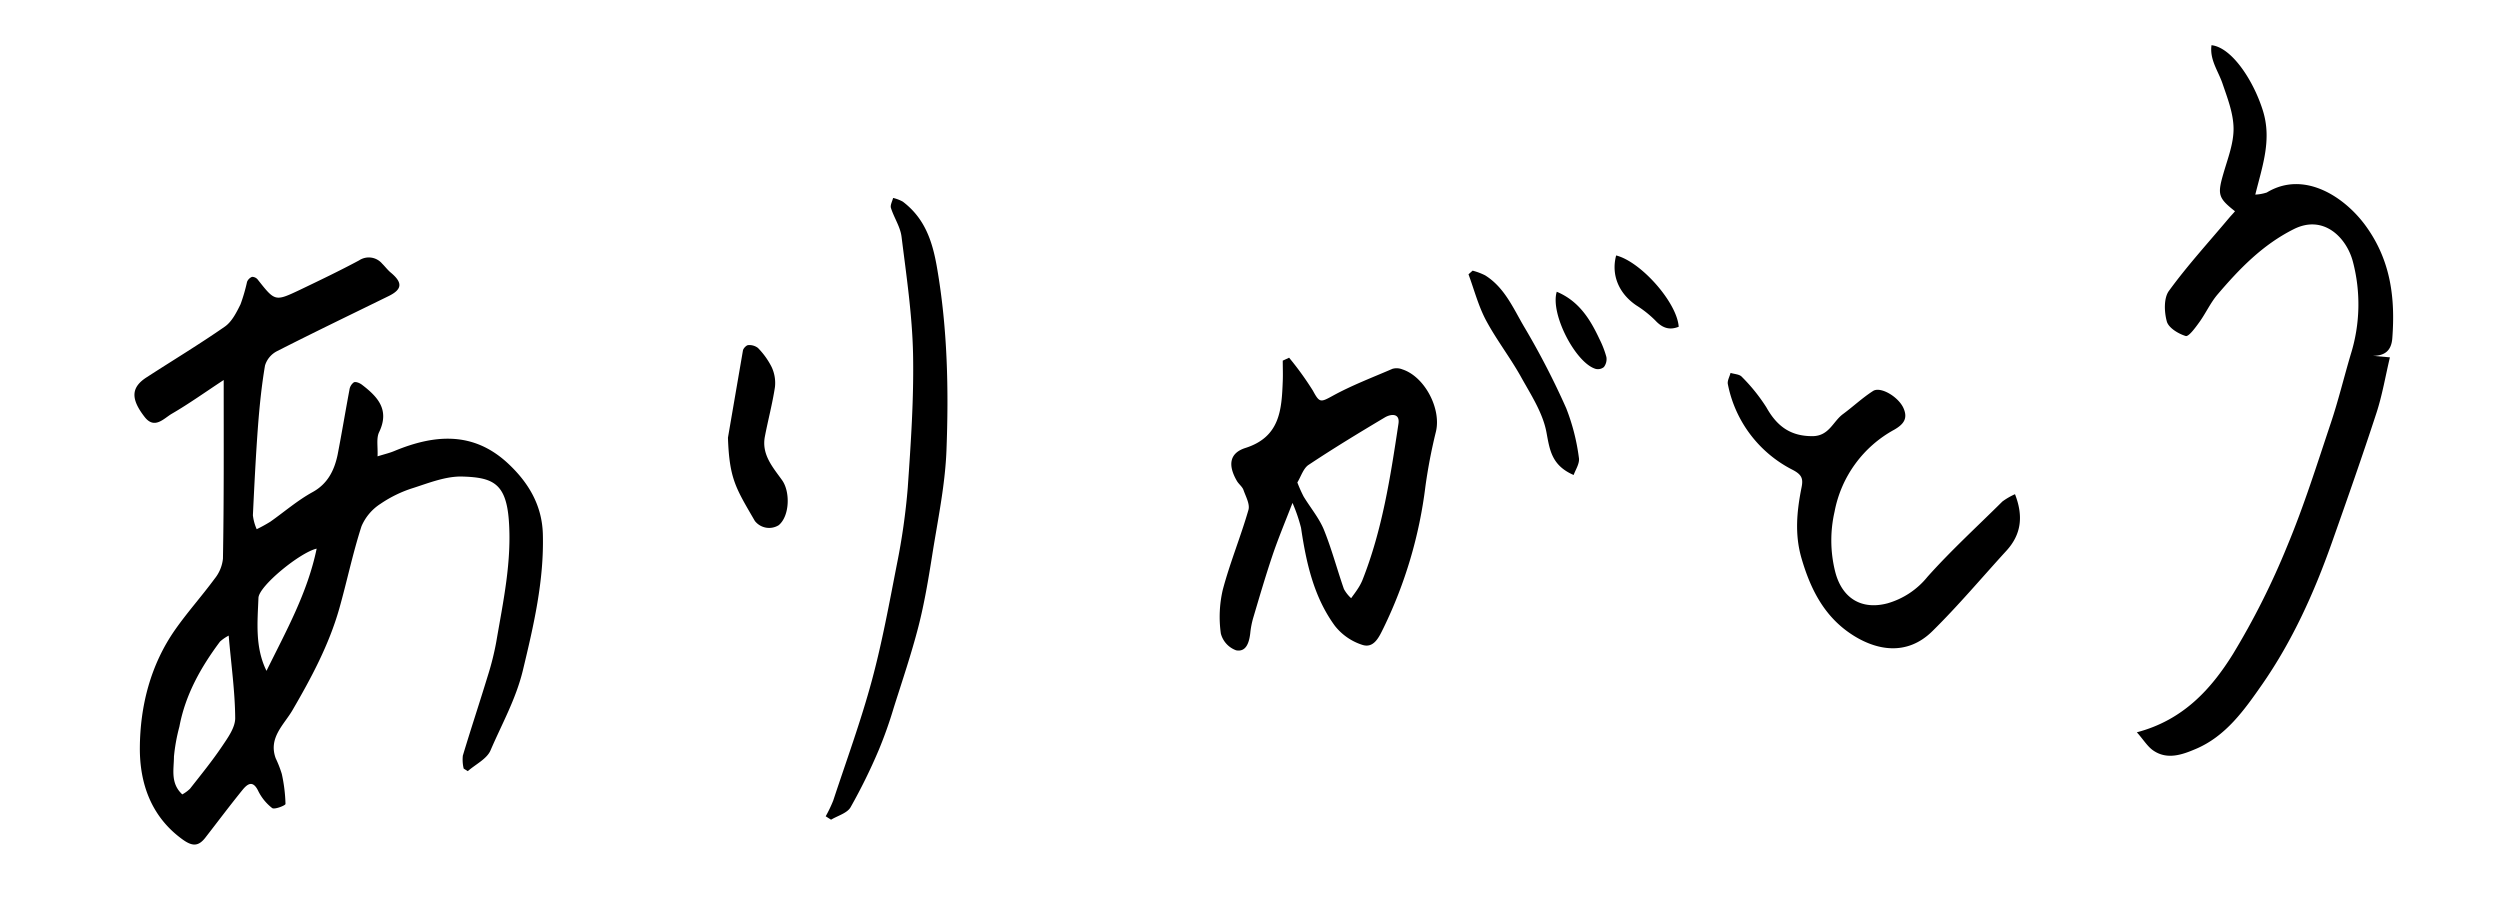
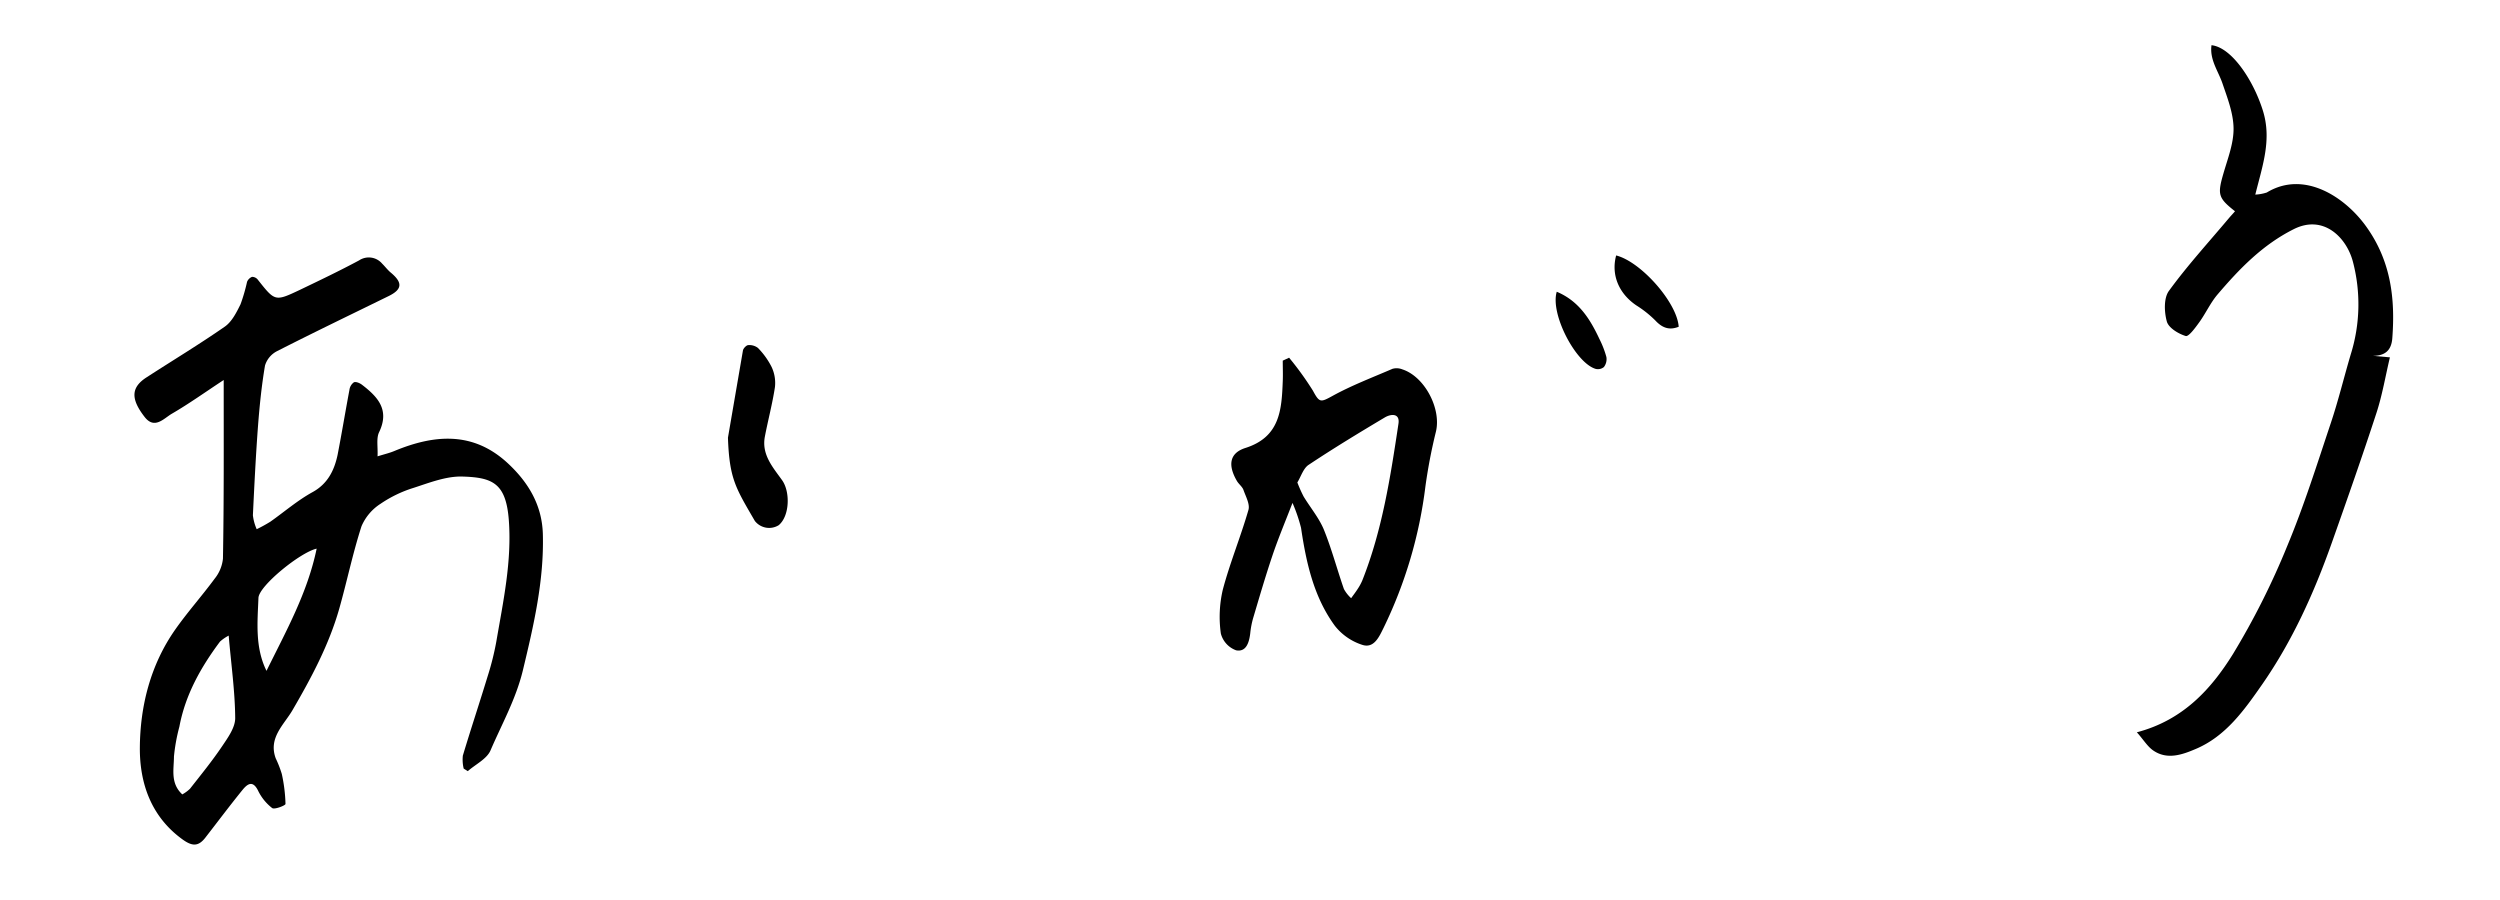
<svg xmlns="http://www.w3.org/2000/svg" id="レイヤー_1" data-name="レイヤー 1" width="500" height="180" viewBox="0 0 500 180">
  <path d="M44.74,76c-3.83,2.52-7,4.79-10.38,6.75-1.59.93-3.44,3.18-5.41.67-2.9-3.71-2.72-6,.44-8C34.59,72.05,39.9,68.85,45,65.3c1.4-1,2.3-2.82,3.1-4.43a34.39,34.39,0,0,0,1.31-4.5,1.8,1.8,0,0,1,1-1,1.46,1.46,0,0,1,1.14.55C55,60.29,55,60.32,59.92,58c4-1.92,8-3.83,11.91-5.93a3.5,3.5,0,0,1,4.6.66c.6.59,1.11,1.29,1.76,1.82,2.39,2,2.26,3.34-.49,4.68-7.44,3.65-14.91,7.24-22.29,11A4.77,4.77,0,0,0,53,73.11c-.69,4.09-1.11,8.24-1.42,12.38-.43,5.84-.72,11.7-1,17.56a9.53,9.53,0,0,0,.76,2.79,30,30,0,0,0,2.73-1.5c2.83-2,5.45-4.27,8.45-5.92s4.34-4.32,5-7.46c.84-4.32,1.55-8.65,2.37-13a2.2,2.2,0,0,1,.89-1.5c.41-.18,1.19.16,1.63.5,3.14,2.41,5.57,5,3.41,9.48-.59,1.23-.22,2.93-.31,4.83,1.41-.44,2.41-.67,3.34-1.06,8-3.32,15.77-4,22.72,2.45,4.1,3.81,6.83,8.35,7,14.12.26,9.35-1.83,18.28-4,27.31-1.4,5.76-4.2,10.71-6.47,16-.74,1.71-3,2.78-4.54,4.14l-.82-.51a7.51,7.51,0,0,1-.17-2.6c1.61-5.36,3.38-10.68,5-16a55.06,55.06,0,0,0,1.69-6.78c1.38-8.06,3.13-16.07,2.5-24.36-.57-7.39-3.29-8.49-9.3-8.67-3.24-.09-6.58,1.24-9.77,2.27a24.63,24.63,0,0,0-6.57,3.17,10,10,0,0,0-3.82,4.5c-1.75,5.41-2.9,11-4.45,16.49-2.06,7.24-5.58,13.81-9.35,20.29-1.7,2.92-4.88,5.54-3.35,9.65a22,22,0,0,1,1.21,3.11,31.65,31.65,0,0,1,.74,6c0,.3-2.19,1.17-2.67.82a9.83,9.83,0,0,1-2.82-3.49c-1-2-2-1.45-3-.27-2.57,3.16-5,6.41-7.51,9.64-1.45,1.89-2.7,1.78-4.67.34-6.27-4.57-8.5-11.27-8.46-18.28.06-8.37,2.13-16.6,7.1-23.67,2.46-3.5,5.33-6.7,7.86-10.14a7.64,7.64,0,0,0,1.66-4C44.8,100.16,44.74,88.62,44.74,76Zm1,51.12A8.29,8.29,0,0,0,44,128.32c-3.84,5.14-6.93,10.64-8.12,17a36.36,36.36,0,0,0-1.09,6c0,2.51-.76,5.32,1.67,7.56A7.4,7.4,0,0,0,38,157.75c2.18-2.78,4.42-5.53,6.39-8.45,1.17-1.74,2.67-3.8,2.65-5.7C47,138.27,46.24,133,45.74,127.13Zm17.59-17.39c-3.26.72-11.55,7.45-11.64,9.85-.19,4.87-.71,9.89,1.61,14.59C57.2,126.24,61.49,118.61,63.33,109.74Z" />
  <path d="M447,42.25c-3.41-2.68-3.53-3.37-2.29-7.64.87-3,2.05-6,2-9s-1.22-6-2.2-8.88c-.85-2.52-2.61-4.77-2.21-7.69,4,.43,8.33,6.92,10.25,13,1.87,5.86-.07,11.14-1.49,16.88a8.65,8.65,0,0,0,2.3-.42c7.53-4.56,15.72,1,19.86,6.78,4.94,6.86,5.85,14.36,5.24,22.38-.19,2.49-1.52,3.5-3.88,3.51l3.4.3c-.9,3.8-1.52,7.53-2.68,11.09-2.84,8.71-5.88,17.35-8.94,26-3.54,10-7.87,19.6-13.92,28.31-3.56,5.11-7.26,10.37-13.29,12.92-2.63,1.12-5.67,2.24-8.47.33-1.21-.82-2-2.21-3.31-3.66,9.24-2.43,14.83-8.61,19.19-15.6a152.21,152.21,0,0,0,10.9-21.69c3.34-8,5.94-16.3,8.69-24.52,1.52-4.53,2.64-9.19,4-13.78a33.5,33.5,0,0,0,.42-18.57c-1.28-4.81-5.86-9.45-11.8-6.48-6.28,3.15-10.87,7.93-15.26,13.07-1.43,1.68-2.36,3.77-3.66,5.57-.78,1.08-2.12,2.92-2.71,2.74-1.46-.44-3.41-1.62-3.77-2.89-.53-1.9-.64-4.7.42-6.14,3.71-5.1,8-9.78,12.06-14.62C446.28,43.05,446.67,42.66,447,42.25Z" />
  <path d="M257.82,71.54a61.44,61.44,0,0,1,4.76,6.59c1.32,2.44,1.52,2.37,3.93,1.05,3.83-2.11,8-3.69,12-5.42a3.06,3.06,0,0,1,1.95.11c4.48,1.45,7.82,7.87,6.73,12.44a106.31,106.31,0,0,0-2.11,11,89.58,89.58,0,0,1-8.36,28.25c-.85,1.71-1.88,4.15-4.2,3.43a11.4,11.4,0,0,1-5.55-3.83c-4.22-5.77-5.73-12.61-6.76-19.58a32,32,0,0,0-1.71-5c-1.51,3.91-2.88,7.16-4,10.49-1.4,4.15-2.63,8.37-3.88,12.58a17.28,17.28,0,0,0-.57,3c-.21,1.81-.8,3.81-2.83,3.41a4.87,4.87,0,0,1-3.05-3.35,23.9,23.9,0,0,1,.38-8.73c1.43-5.41,3.59-10.62,5.14-16,.33-1.15-.55-2.7-1-4-.25-.67-.94-1.15-1.31-1.79-1.82-3.13-1.52-5.57,1.71-6.6,6.91-2.2,7.24-7.62,7.46-13.31.06-1.38,0-2.77,0-4.15Zm1.65,24.95a27.37,27.37,0,0,0,1.25,2.81c1.32,2.18,3,4.18,4,6.5,1.59,3.89,2.67,8,4.06,12a7.08,7.08,0,0,0,1.45,1.84c.43-.61.9-1.21,1.3-1.84a10.5,10.5,0,0,0,.93-1.71c4-10.07,5.63-20.71,7.23-31.33.33-2.14-1.46-2-2.68-1.3-5.14,3.06-10.26,6.17-15.24,9.48C260.68,93.62,260.22,95.26,259.47,96.49Z" />
-   <path d="M403,98.84c1.72,4.43,1.24,8.07-1.72,11.31-4.92,5.38-9.64,11-14.81,16.09s-11.31,3.78-16.07.68c-5.5-3.58-8.27-9-10.08-15.2-1.43-4.86-.95-9.54,0-14.29.35-1.74,0-2.51-1.75-3.44a24.49,24.49,0,0,1-13-17.16c-.14-.68.35-1.49.54-2.25.77.25,1.78.26,2.25.78a35.21,35.21,0,0,1,4.91,6.1c2.08,3.72,4.75,5.78,9.2,5.77,3.35,0,4.11-2.93,6.12-4.41s3.87-3.24,6-4.61c1.49-1,5.12,1.15,6.12,3.45.87,2,.08,3.16-1.86,4.28a23.68,23.68,0,0,0-11.94,16.41,25.73,25.73,0,0,0,.13,12c1.36,5.31,5.25,7.68,10.44,6.32a15.9,15.9,0,0,0,8-5.29c4.72-5.29,10-10.11,15-15.08A13.44,13.44,0,0,1,403,98.84Z" />
-   <path d="M165.14,163.26a27.19,27.19,0,0,0,1.5-3.13c2.64-8,5.55-15.94,7.74-24.06,2.06-7.63,3.48-15.44,5-23.22a131.59,131.59,0,0,0,2.17-15.28c.62-8.93,1.24-17.9,1.06-26.83-.17-7.81-1.33-15.61-2.3-23.38-.24-2-1.51-3.81-2.12-5.77-.18-.56.27-1.33.43-2a7.51,7.51,0,0,1,1.94.74c4.39,3.32,5.93,7.87,6.85,13.25,2.1,12.16,2.35,24.38,1.88,36.59-.28,7-1.77,14-2.87,21-.75,4.73-1.54,9.48-2.73,14.12-1.41,5.48-3.23,10.85-4.94,16.25a85.75,85.75,0,0,1-3,8.46,111.67,111.67,0,0,1-5.64,11.46c-.69,1.18-2.57,1.68-3.9,2.48Z" />
  <path d="M145.59,87.54c1-5.82,2-11.64,3-17.45.08-.42.65-1,1-1.06a2.8,2.8,0,0,1,2,.56,15.22,15.22,0,0,1,2.74,3.82,7.5,7.5,0,0,1,.66,4c-.5,3.31-1.37,6.55-2,9.83-.74,3.64,1.58,6.21,3.43,8.8,1.66,2.33,1.52,7.18-.68,9a3.63,3.63,0,0,1-4.77-.85C147.14,97.58,145.88,95.8,145.59,87.54Z" />
-   <path d="M314.73,95c-4.41-1.91-4.78-5-5.44-8.54-.72-3.89-3.12-7.53-5.1-11.1-2.16-3.87-4.91-7.41-7-11.32-1.52-2.87-2.36-6.11-3.49-9.18l.82-.73a12.59,12.59,0,0,1,2.51.94c3.93,2.45,5.66,6.68,7.87,10.41a156.14,156.14,0,0,1,8.34,16.16,41.65,41.65,0,0,1,2.53,9.86C316,92.66,315.07,94,314.73,95Z" />
  <path d="M323.23,51.09c5,1.27,12.19,9.45,12.51,14.26-1.89.76-3.31.22-4.69-1.27a21.58,21.58,0,0,0-3.78-3C323.78,58.72,322.19,55,323.23,51.09Z" />
  <path d="M311.35,58.35c4.44,1.86,6.68,5.49,8.53,9.44a19.21,19.21,0,0,1,1.4,3.62,2.61,2.61,0,0,1-.5,2,1.88,1.88,0,0,1-1.64.37C315.15,72.62,310,62.79,311.35,58.35Z" />
</svg>